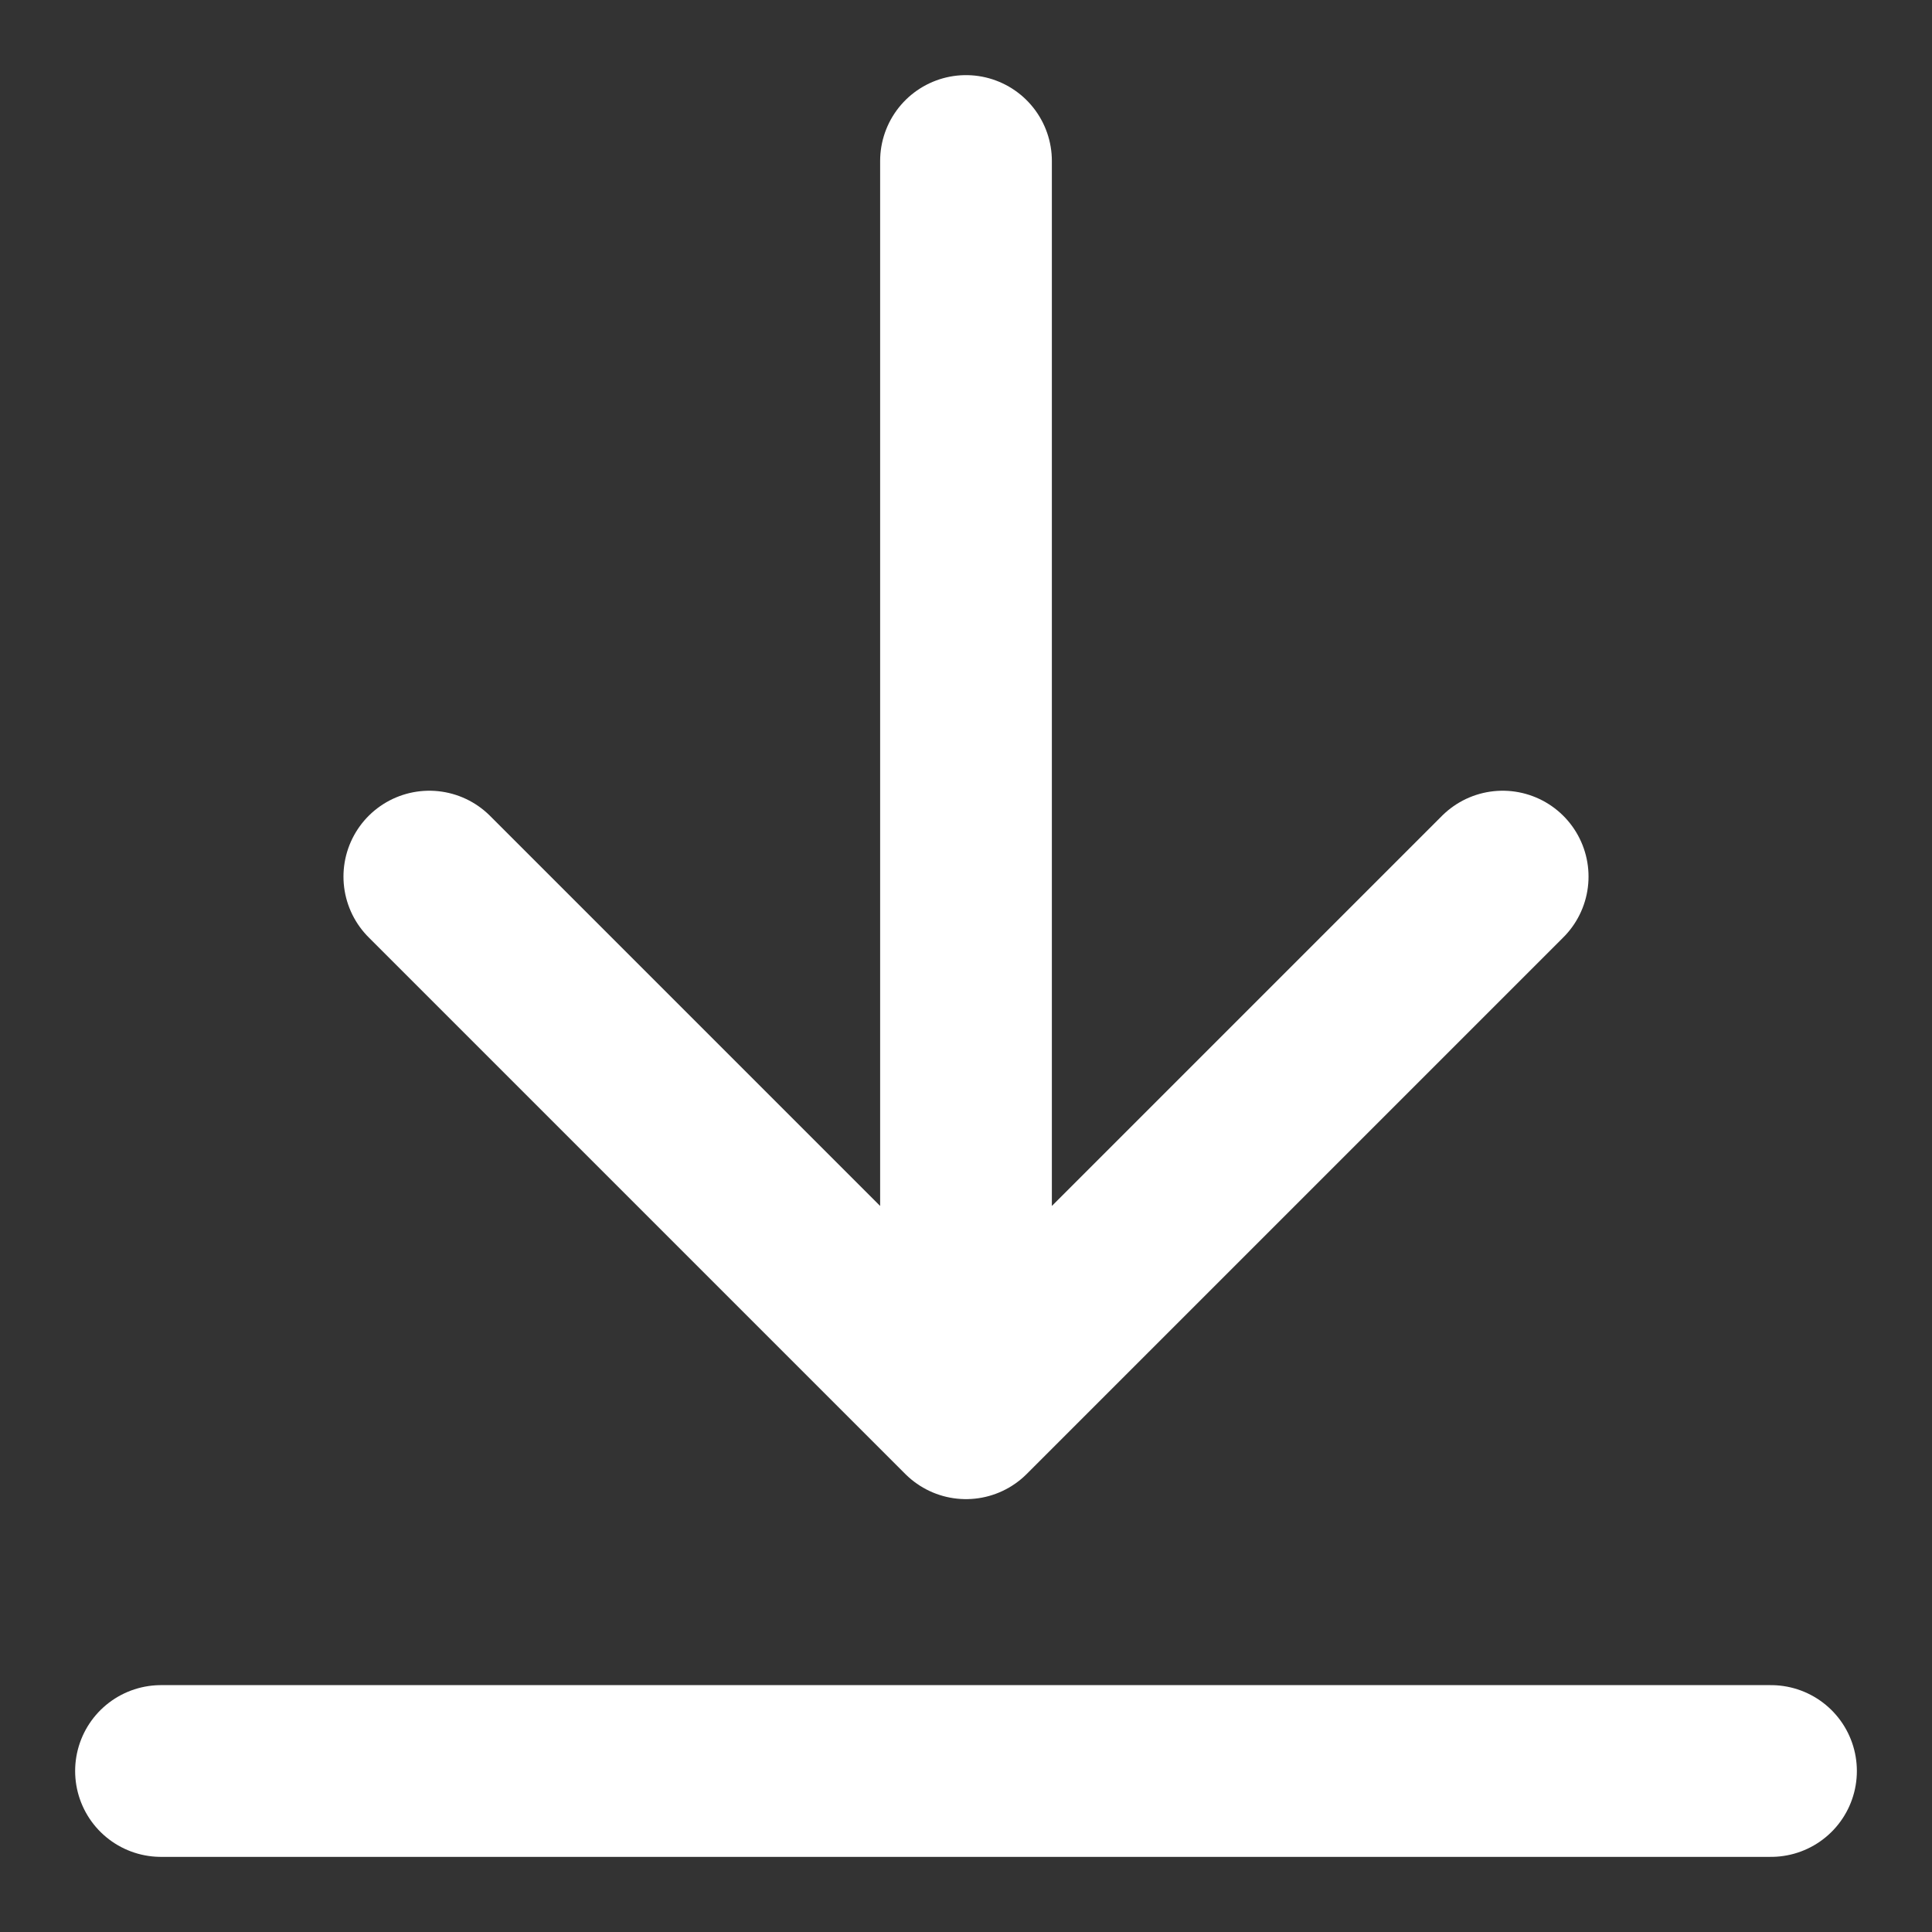
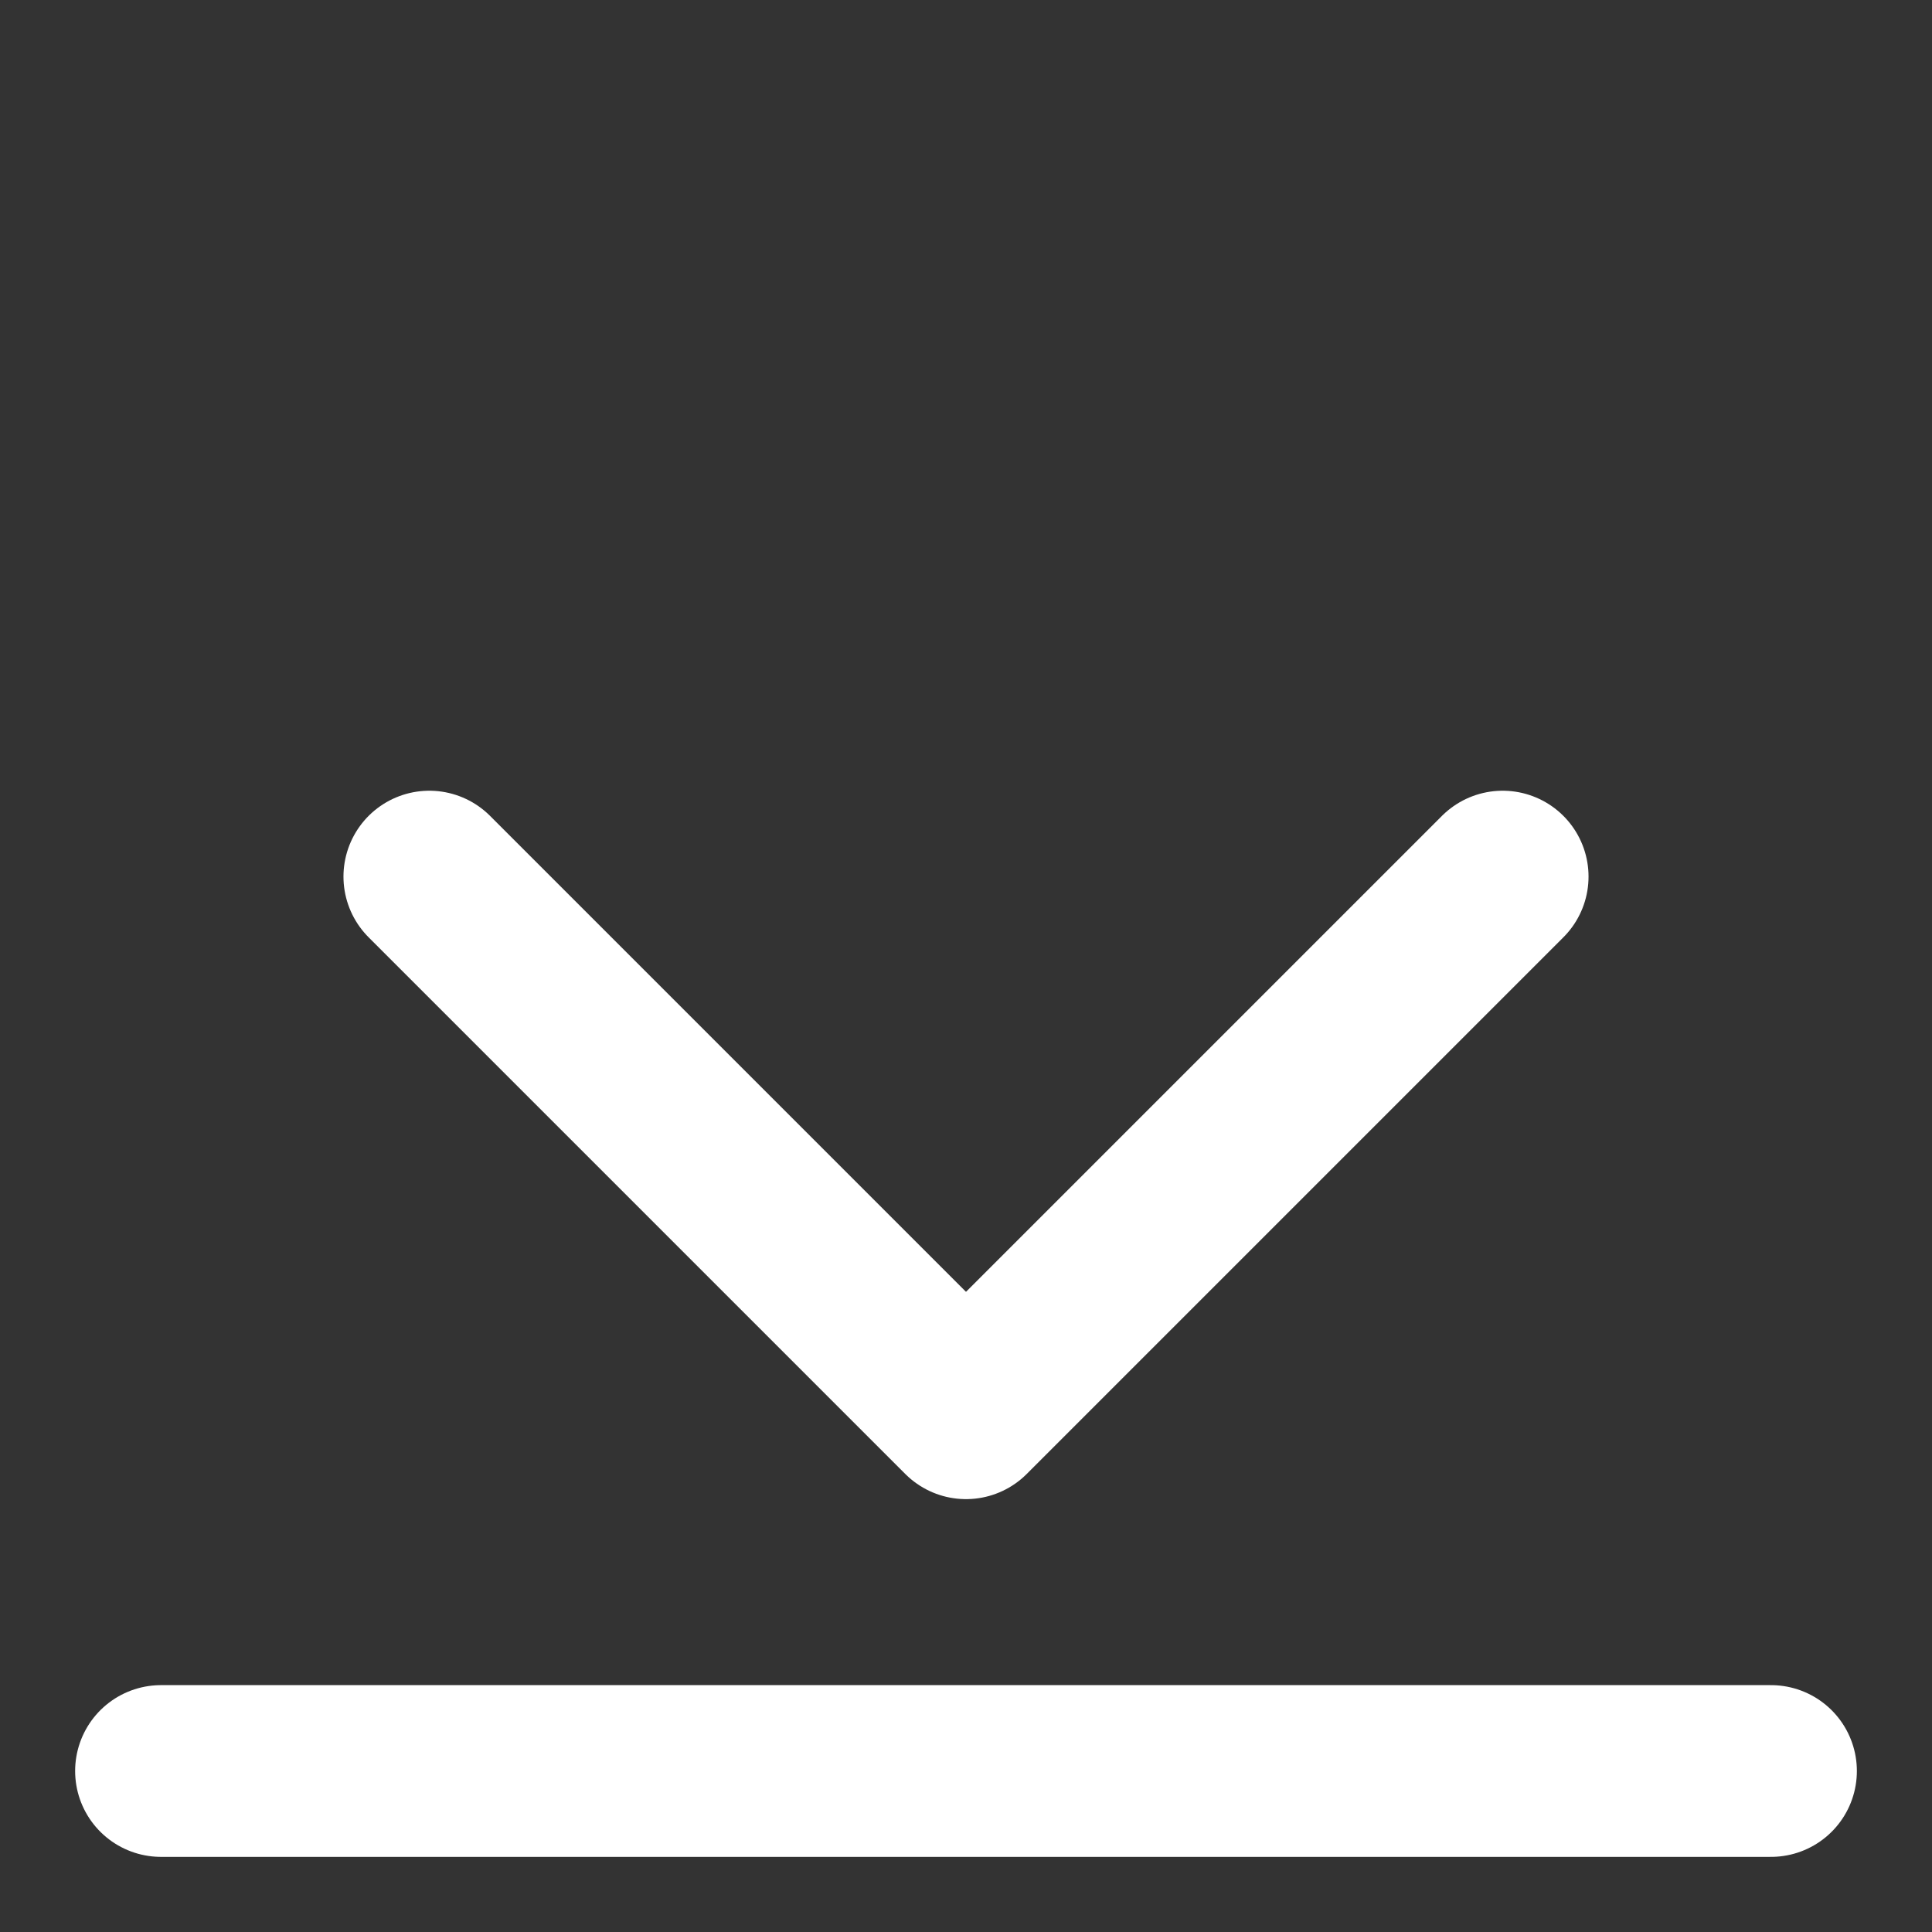
<svg xmlns="http://www.w3.org/2000/svg" width="18" height="18" viewBox="0 0 18 18" fill="none">
  <rect x="0" y="0" width="18" height="18" fill="#333333" stroke="none" />
-   <path d="M16.5 16.5H1.5M14 8.167L9 13.167M9 13.167L4 8.167M9 13.167V1.5" stroke="white" stroke-width="1.6" stroke-linecap="round" stroke-linejoin="round" />
+   <path d="M16.5 16.5H1.5M14 8.167L9 13.167M9 13.167L4 8.167M9 13.167" stroke="white" stroke-width="1.6" stroke-linecap="round" stroke-linejoin="round" />
</svg>